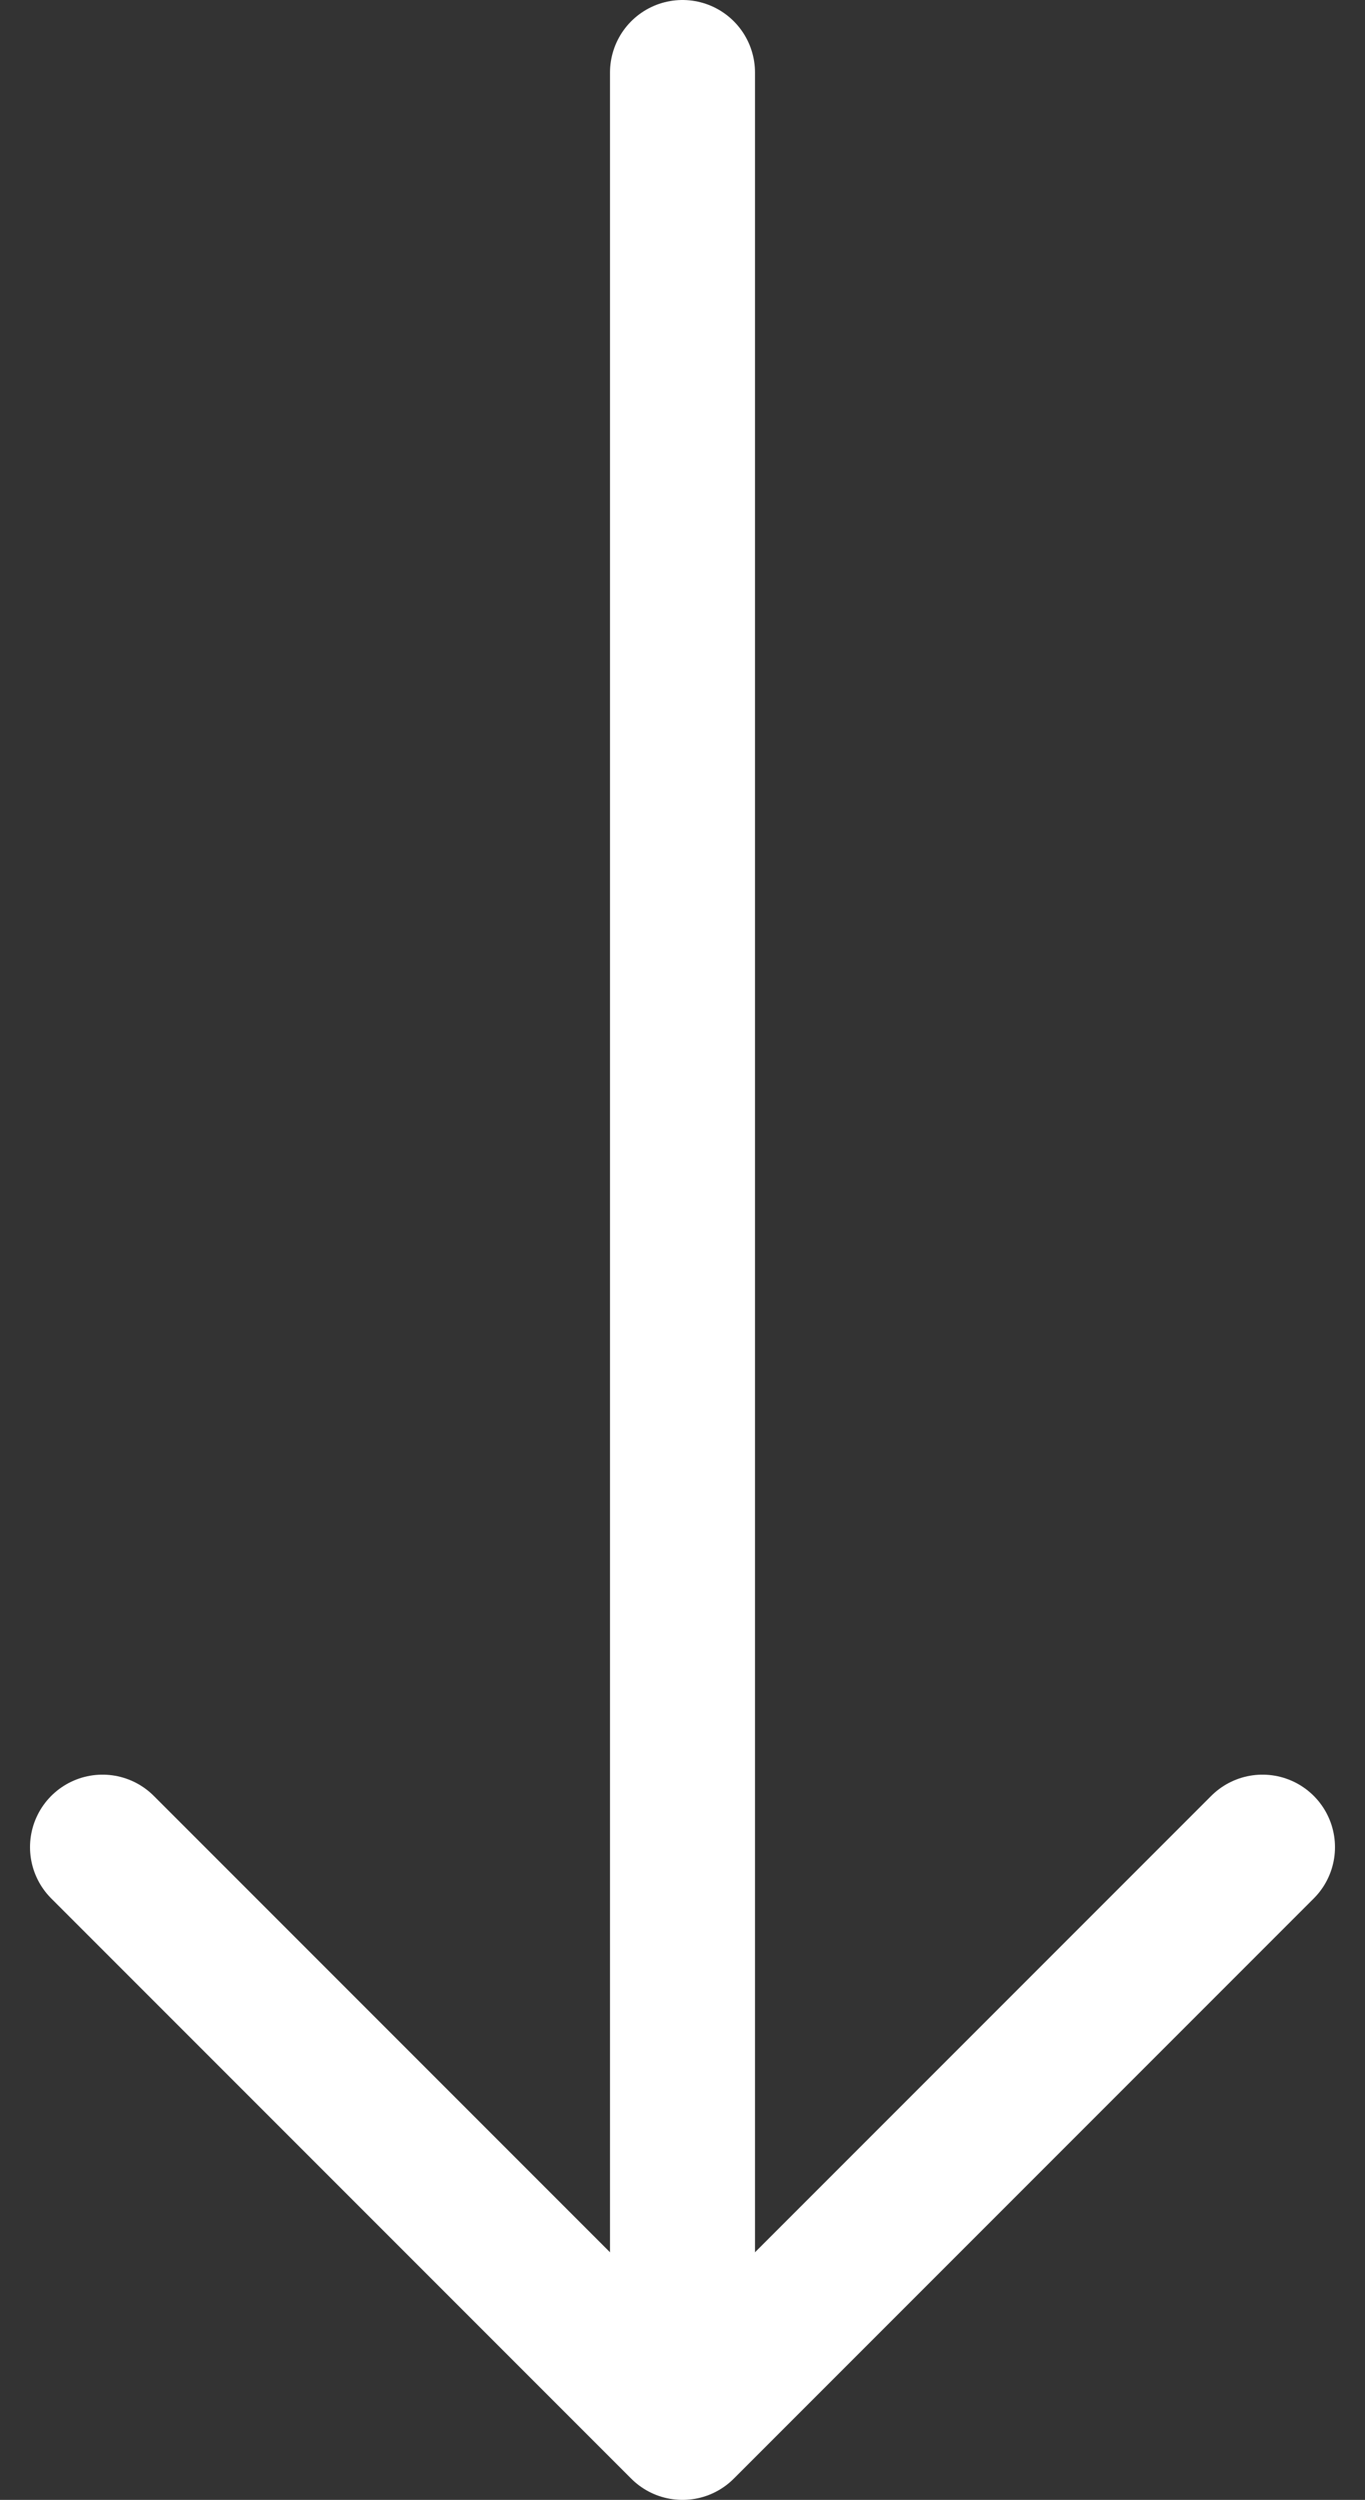
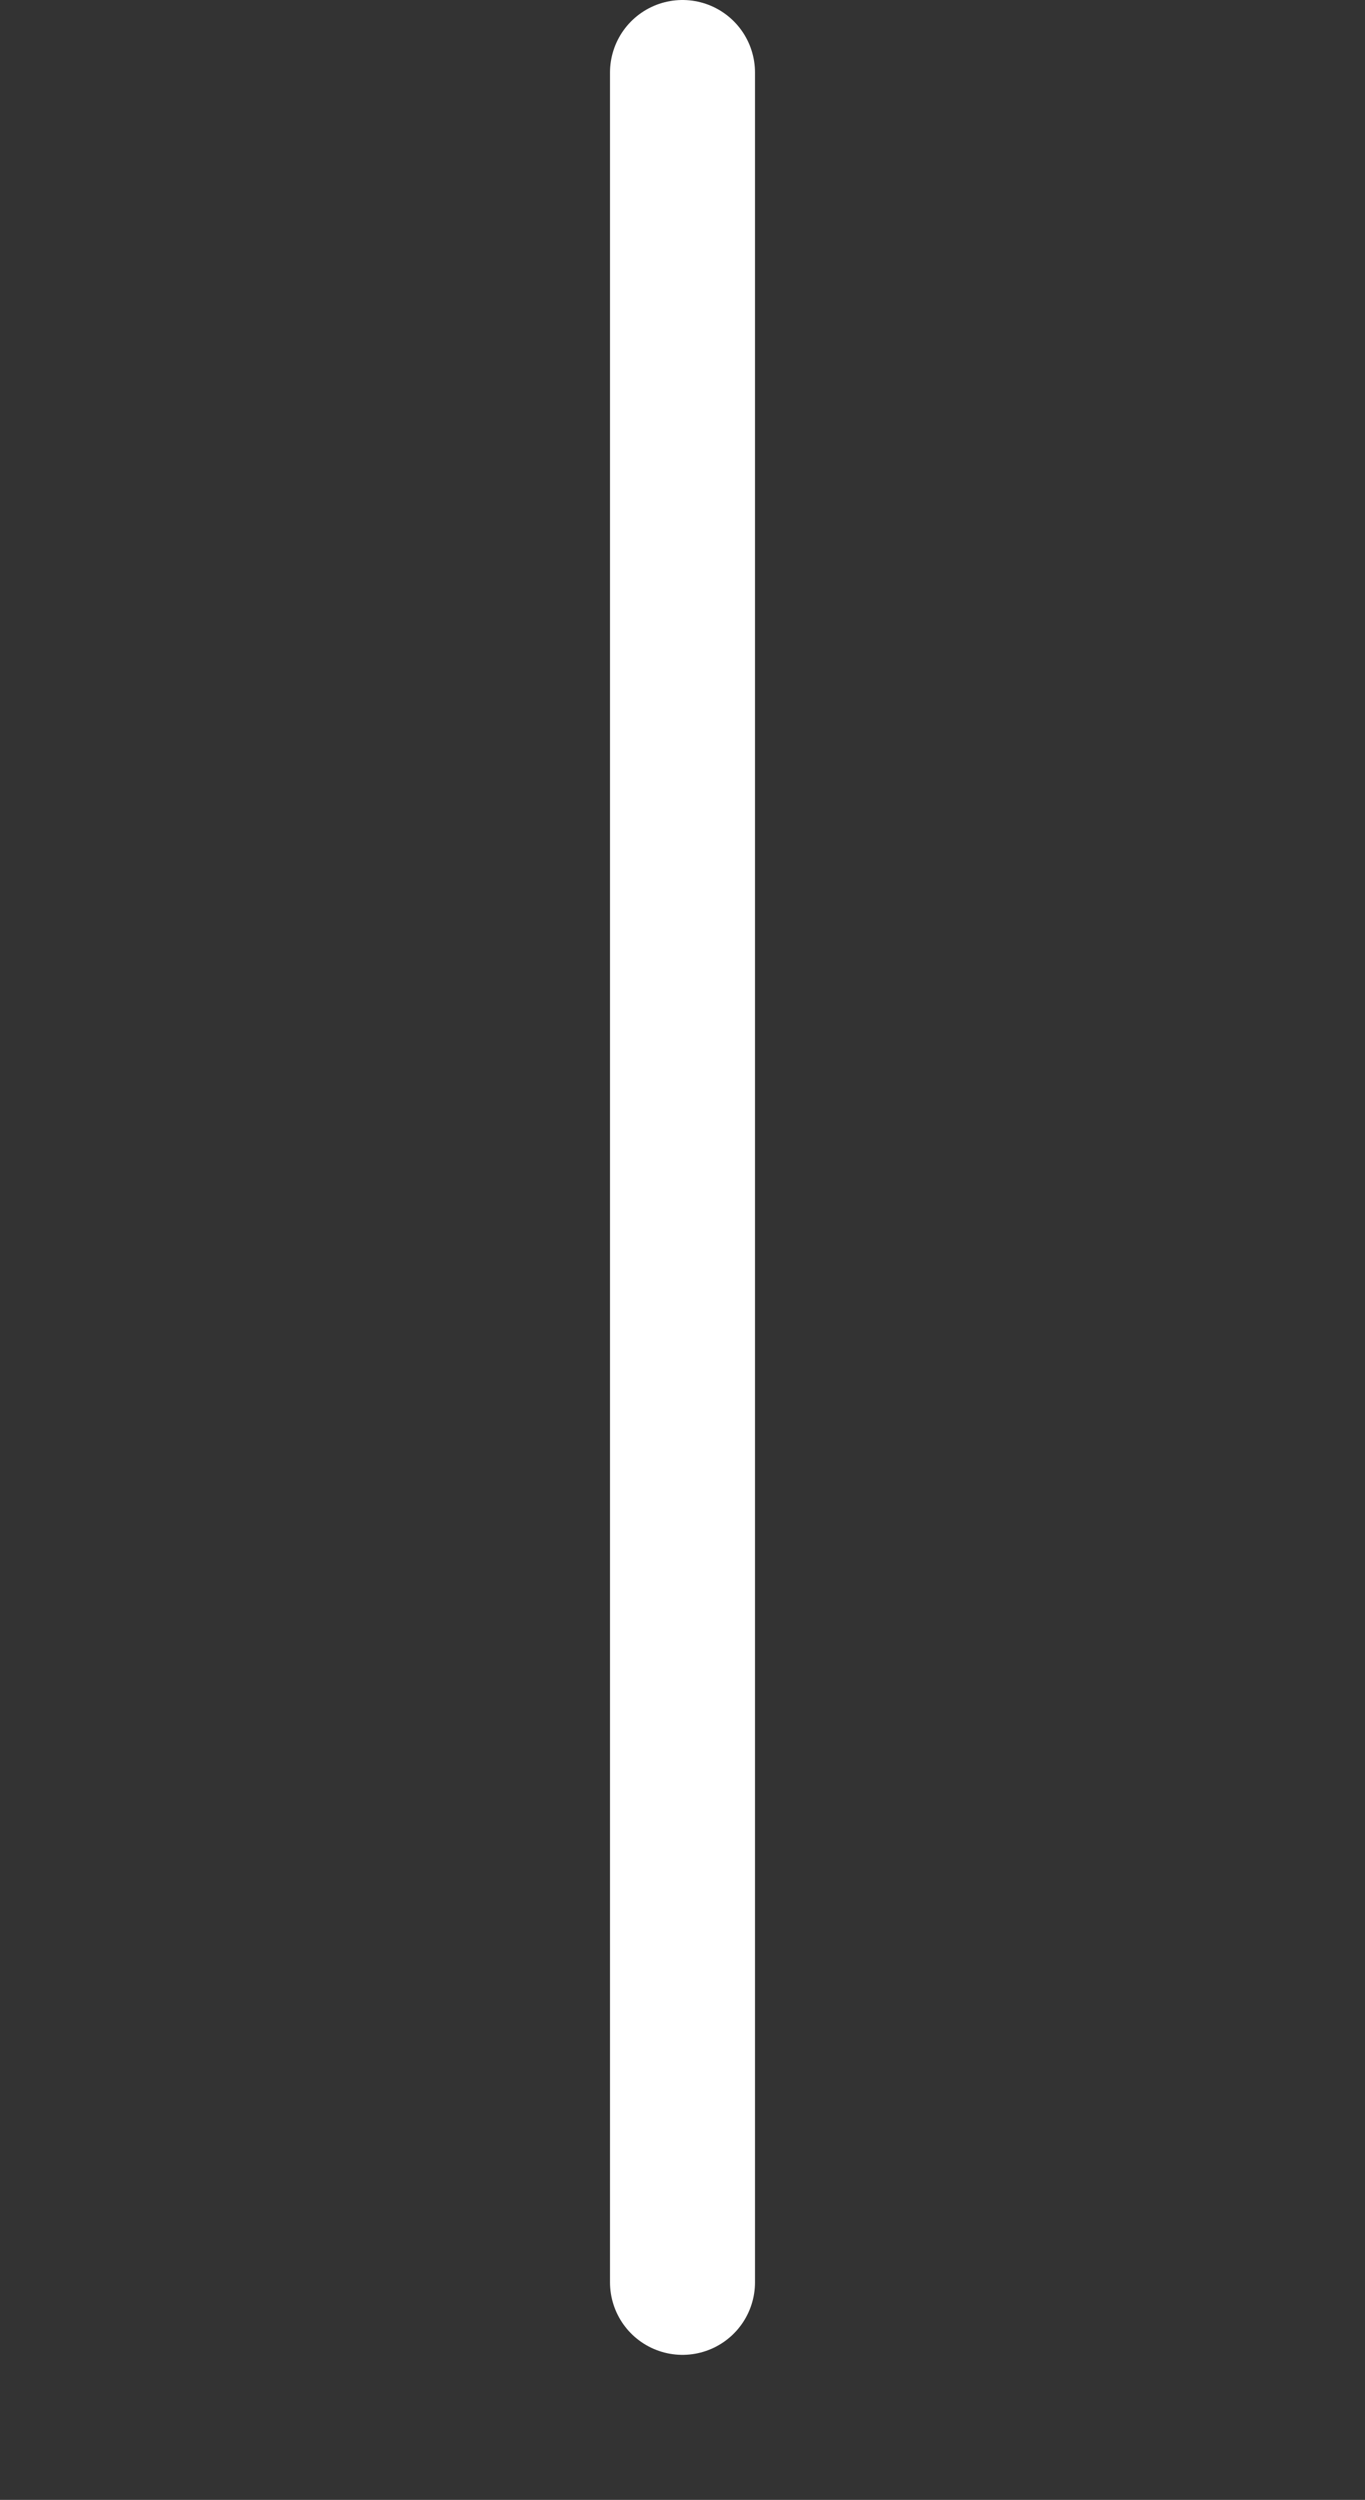
<svg xmlns="http://www.w3.org/2000/svg" width="18.828" height="34.469" viewBox="0 0 18.828 34.469">
  <rect x="0" y="0" width="18.828" height="34.469" fill="#333333" stroke="none" />
  <g id="Group_1278" data-name="Group 1278" transform="translate(-356.086 -961.5)">
    <line id="Line_155" data-name="Line 155" y2="30.469" transform="translate(365.5 962.5)" fill="none" stroke="#fff" stroke-linecap="round" stroke-width="2" />
-     <path id="Path_1797" data-name="Path 1797" d="M-9531.879,1069.969l8,8,8-8" transform="translate(9889.379 -83)" fill="none" stroke="#fff" stroke-linecap="round" stroke-linejoin="round" stroke-width="2" />
  </g>
</svg>